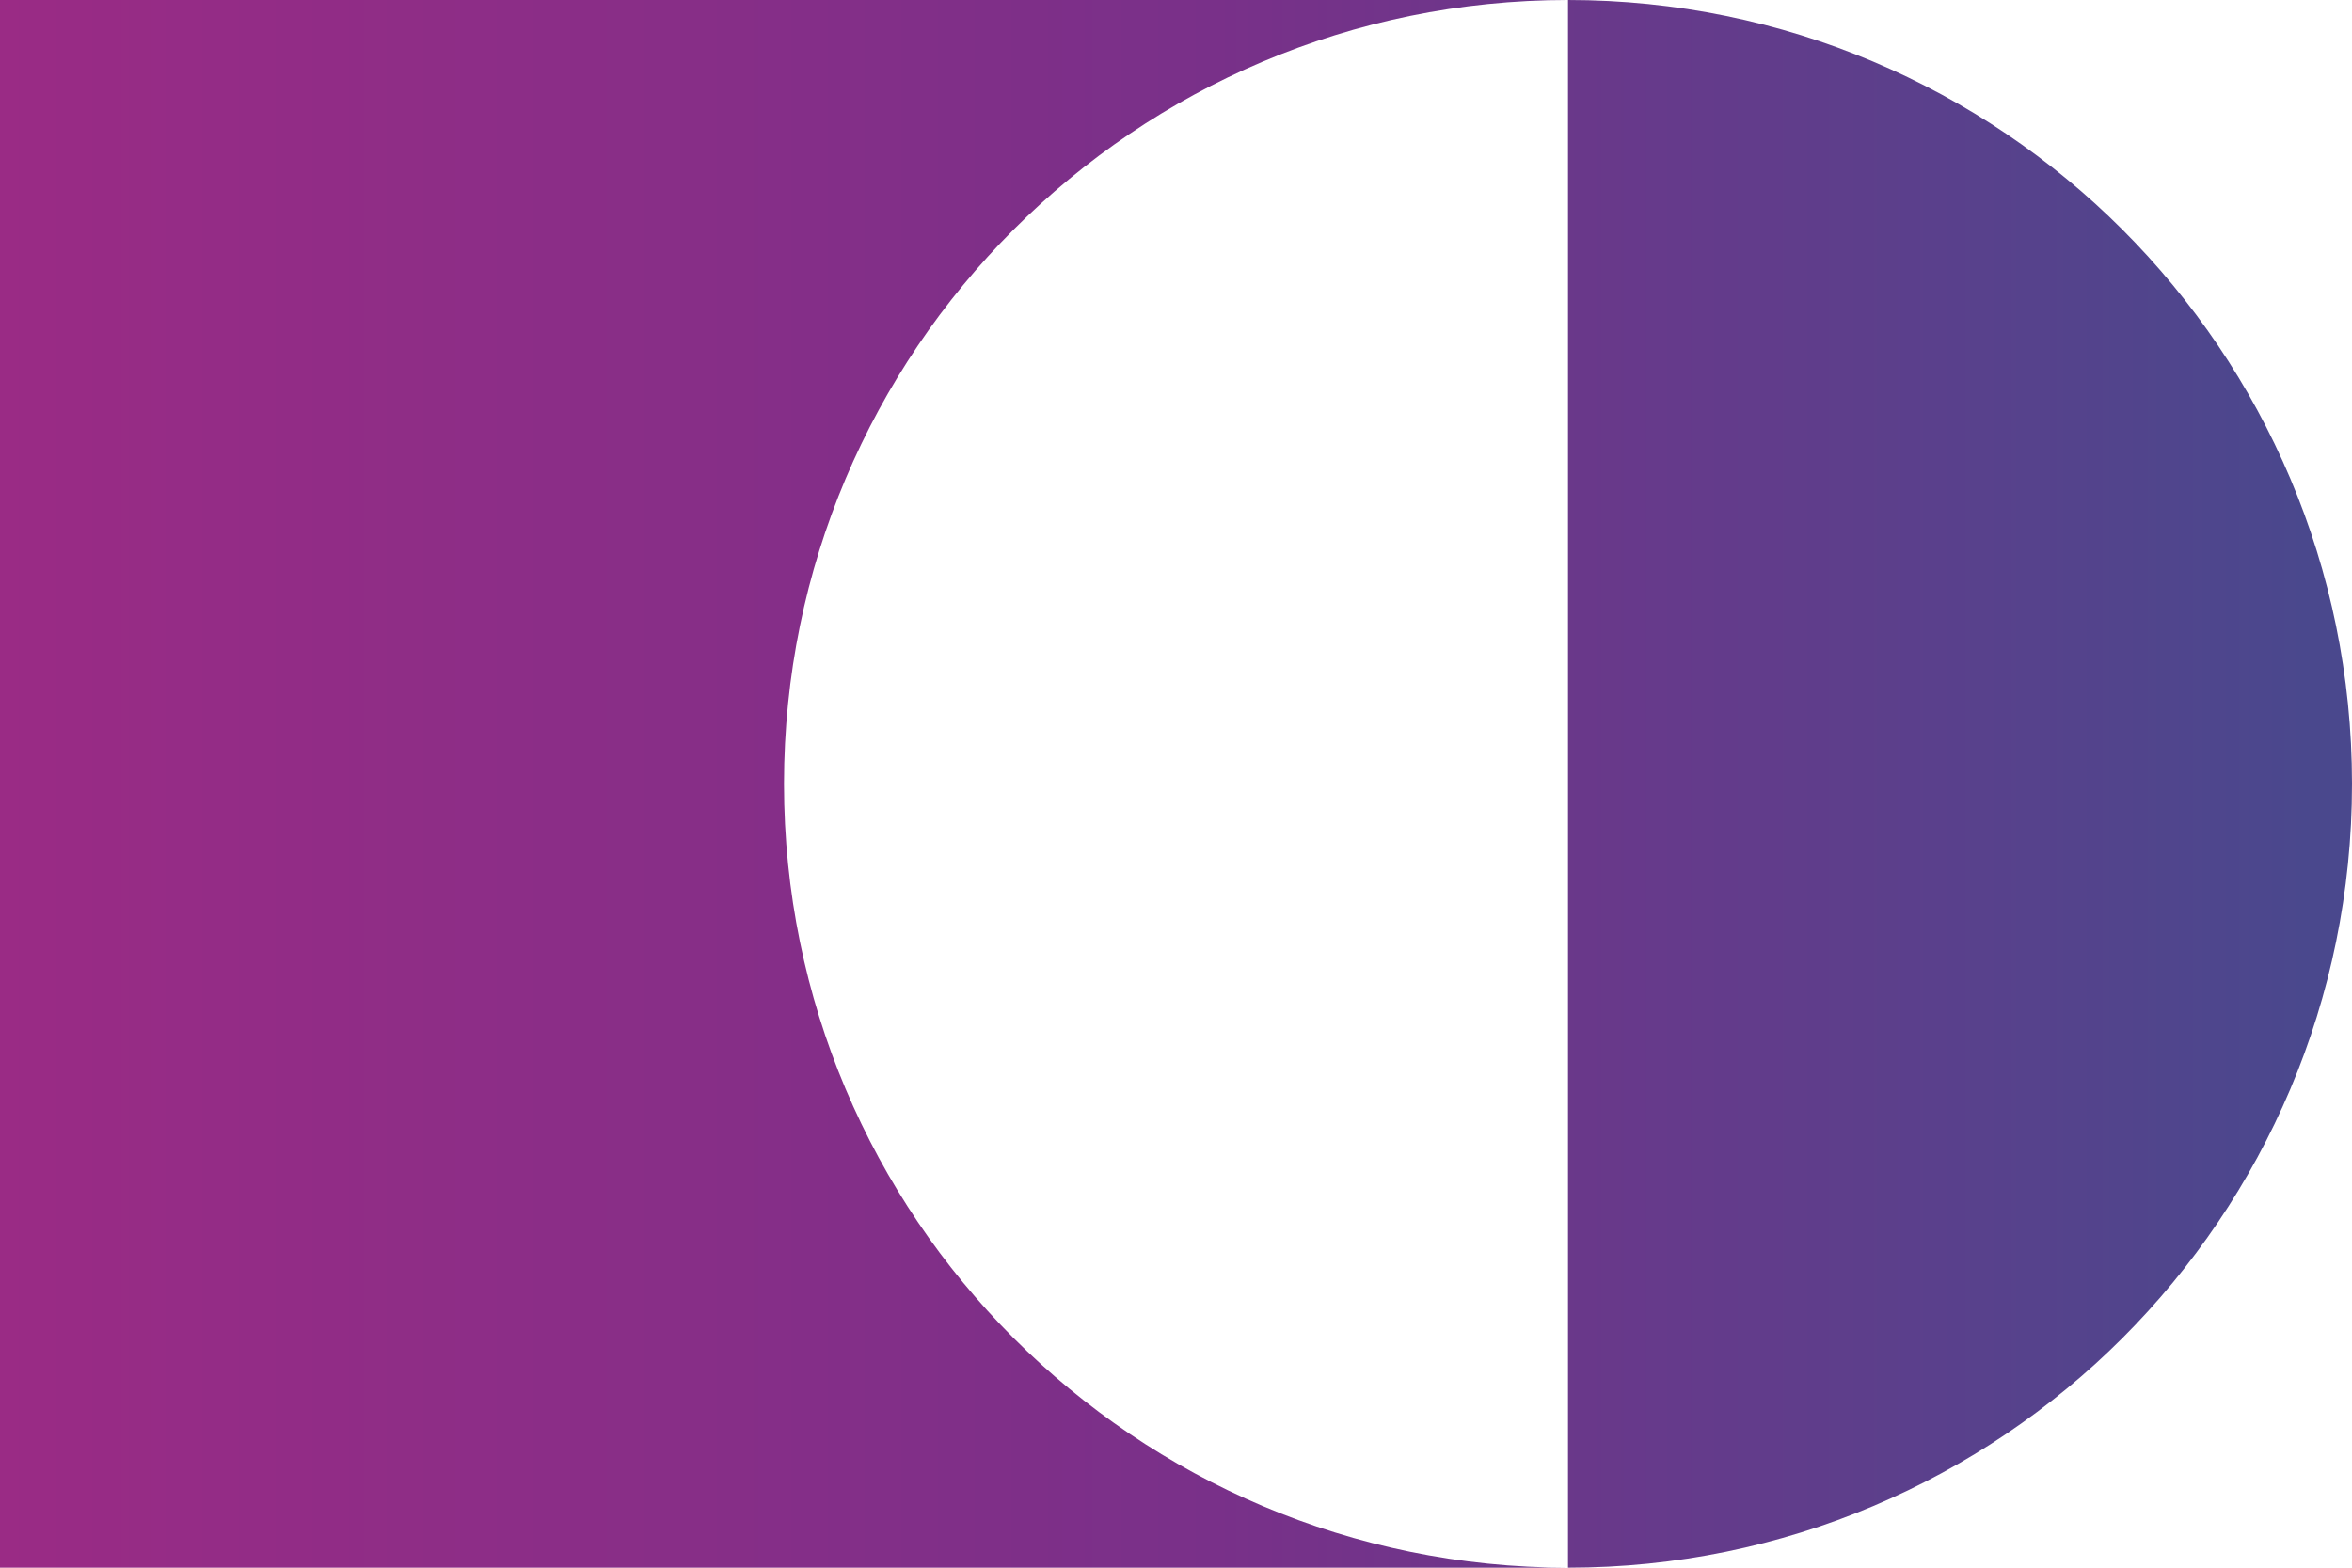
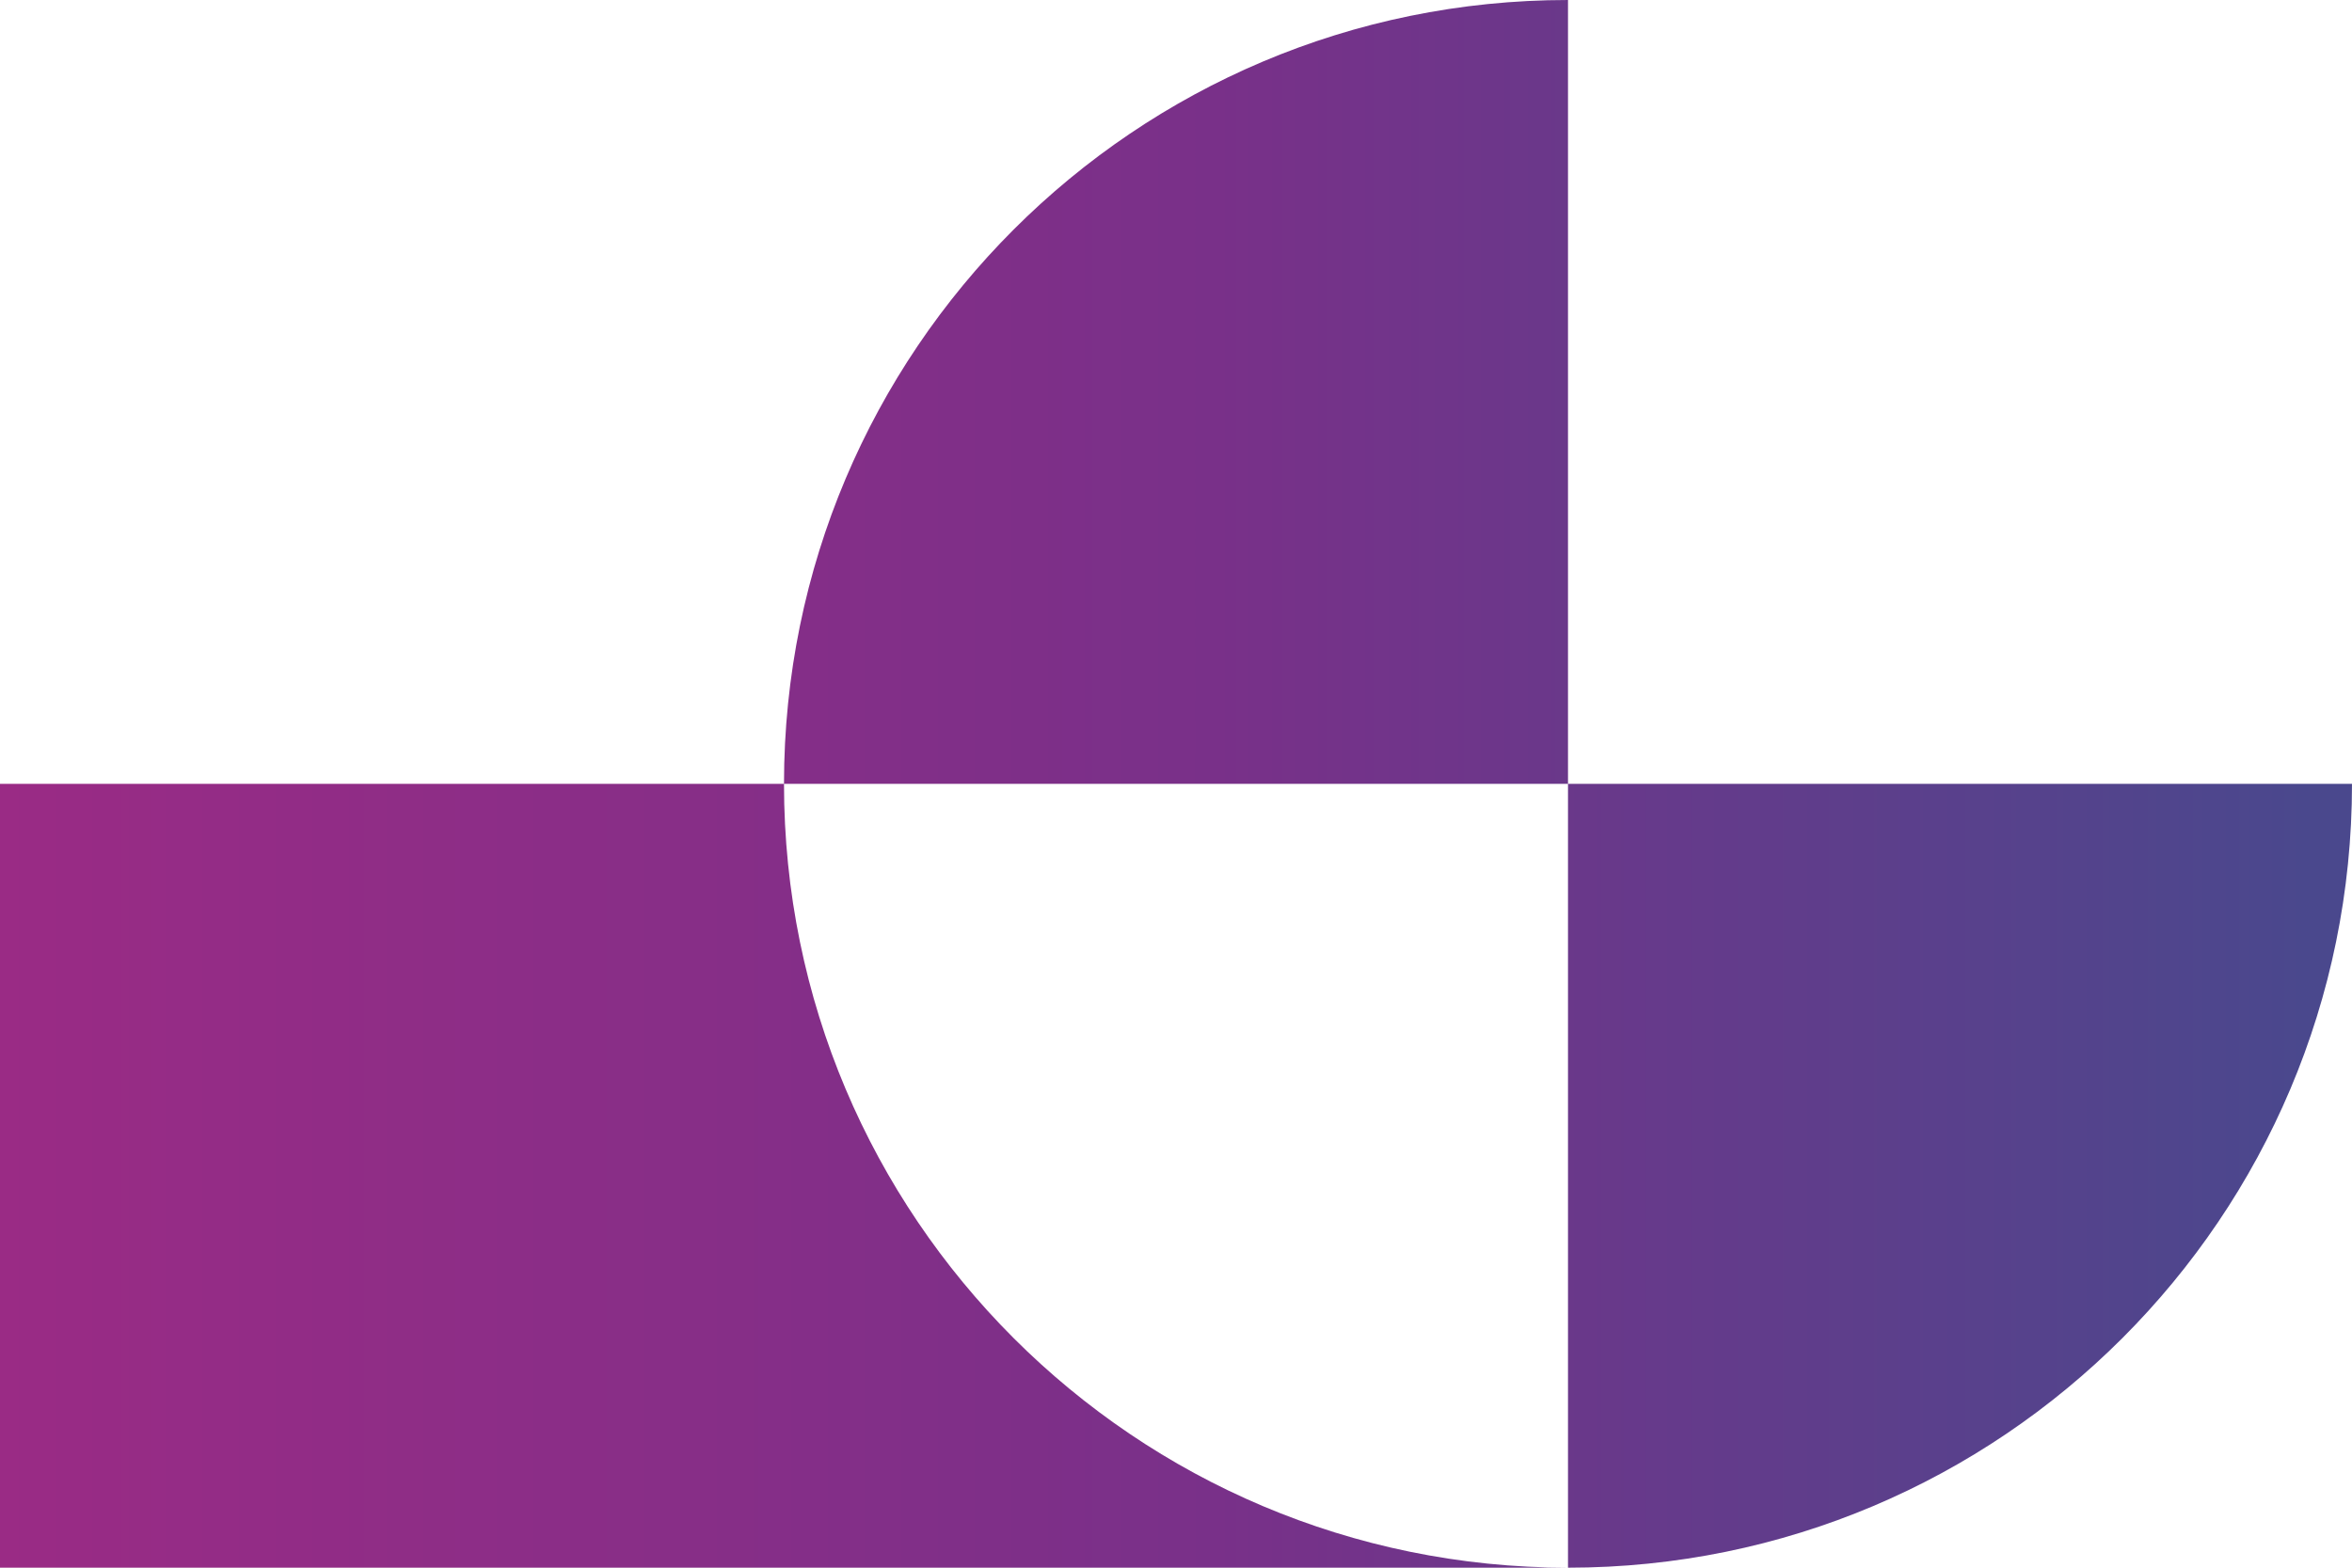
<svg xmlns="http://www.w3.org/2000/svg" width="51" height="34" viewBox="0 0 51 34" fill="none">
-   <path fill-rule="evenodd" clip-rule="evenodd" d="M0 34H34C43.389 34 51 26.389 51 17C51 7.611 43.389 0 34 0H0V34ZM34 0C24.611 0 17 7.611 17 17C17 26.389 24.611 34 34 34V0Z" fill="url(#paint0_linear_220_883)" />
+   <path fill-rule="evenodd" clip-rule="evenodd" d="M0 34H34C43.389 34 51 26.389 51 17H0V34ZM34 0C24.611 0 17 7.611 17 17C17 26.389 24.611 34 34 34V0Z" fill="url(#paint0_linear_220_883)" />
  <defs>
    <linearGradient id="paint0_linear_220_883" x1="1.3112e-07" y1="16.939" x2="51" y2="16.939" gradientUnits="userSpaceOnUse">
      <stop stop-color="#9A2B85" />
      <stop offset="0.516" stop-color="#793089" />
      <stop offset="0.981" stop-color="#4A488D" />
    </linearGradient>
  </defs>
</svg>